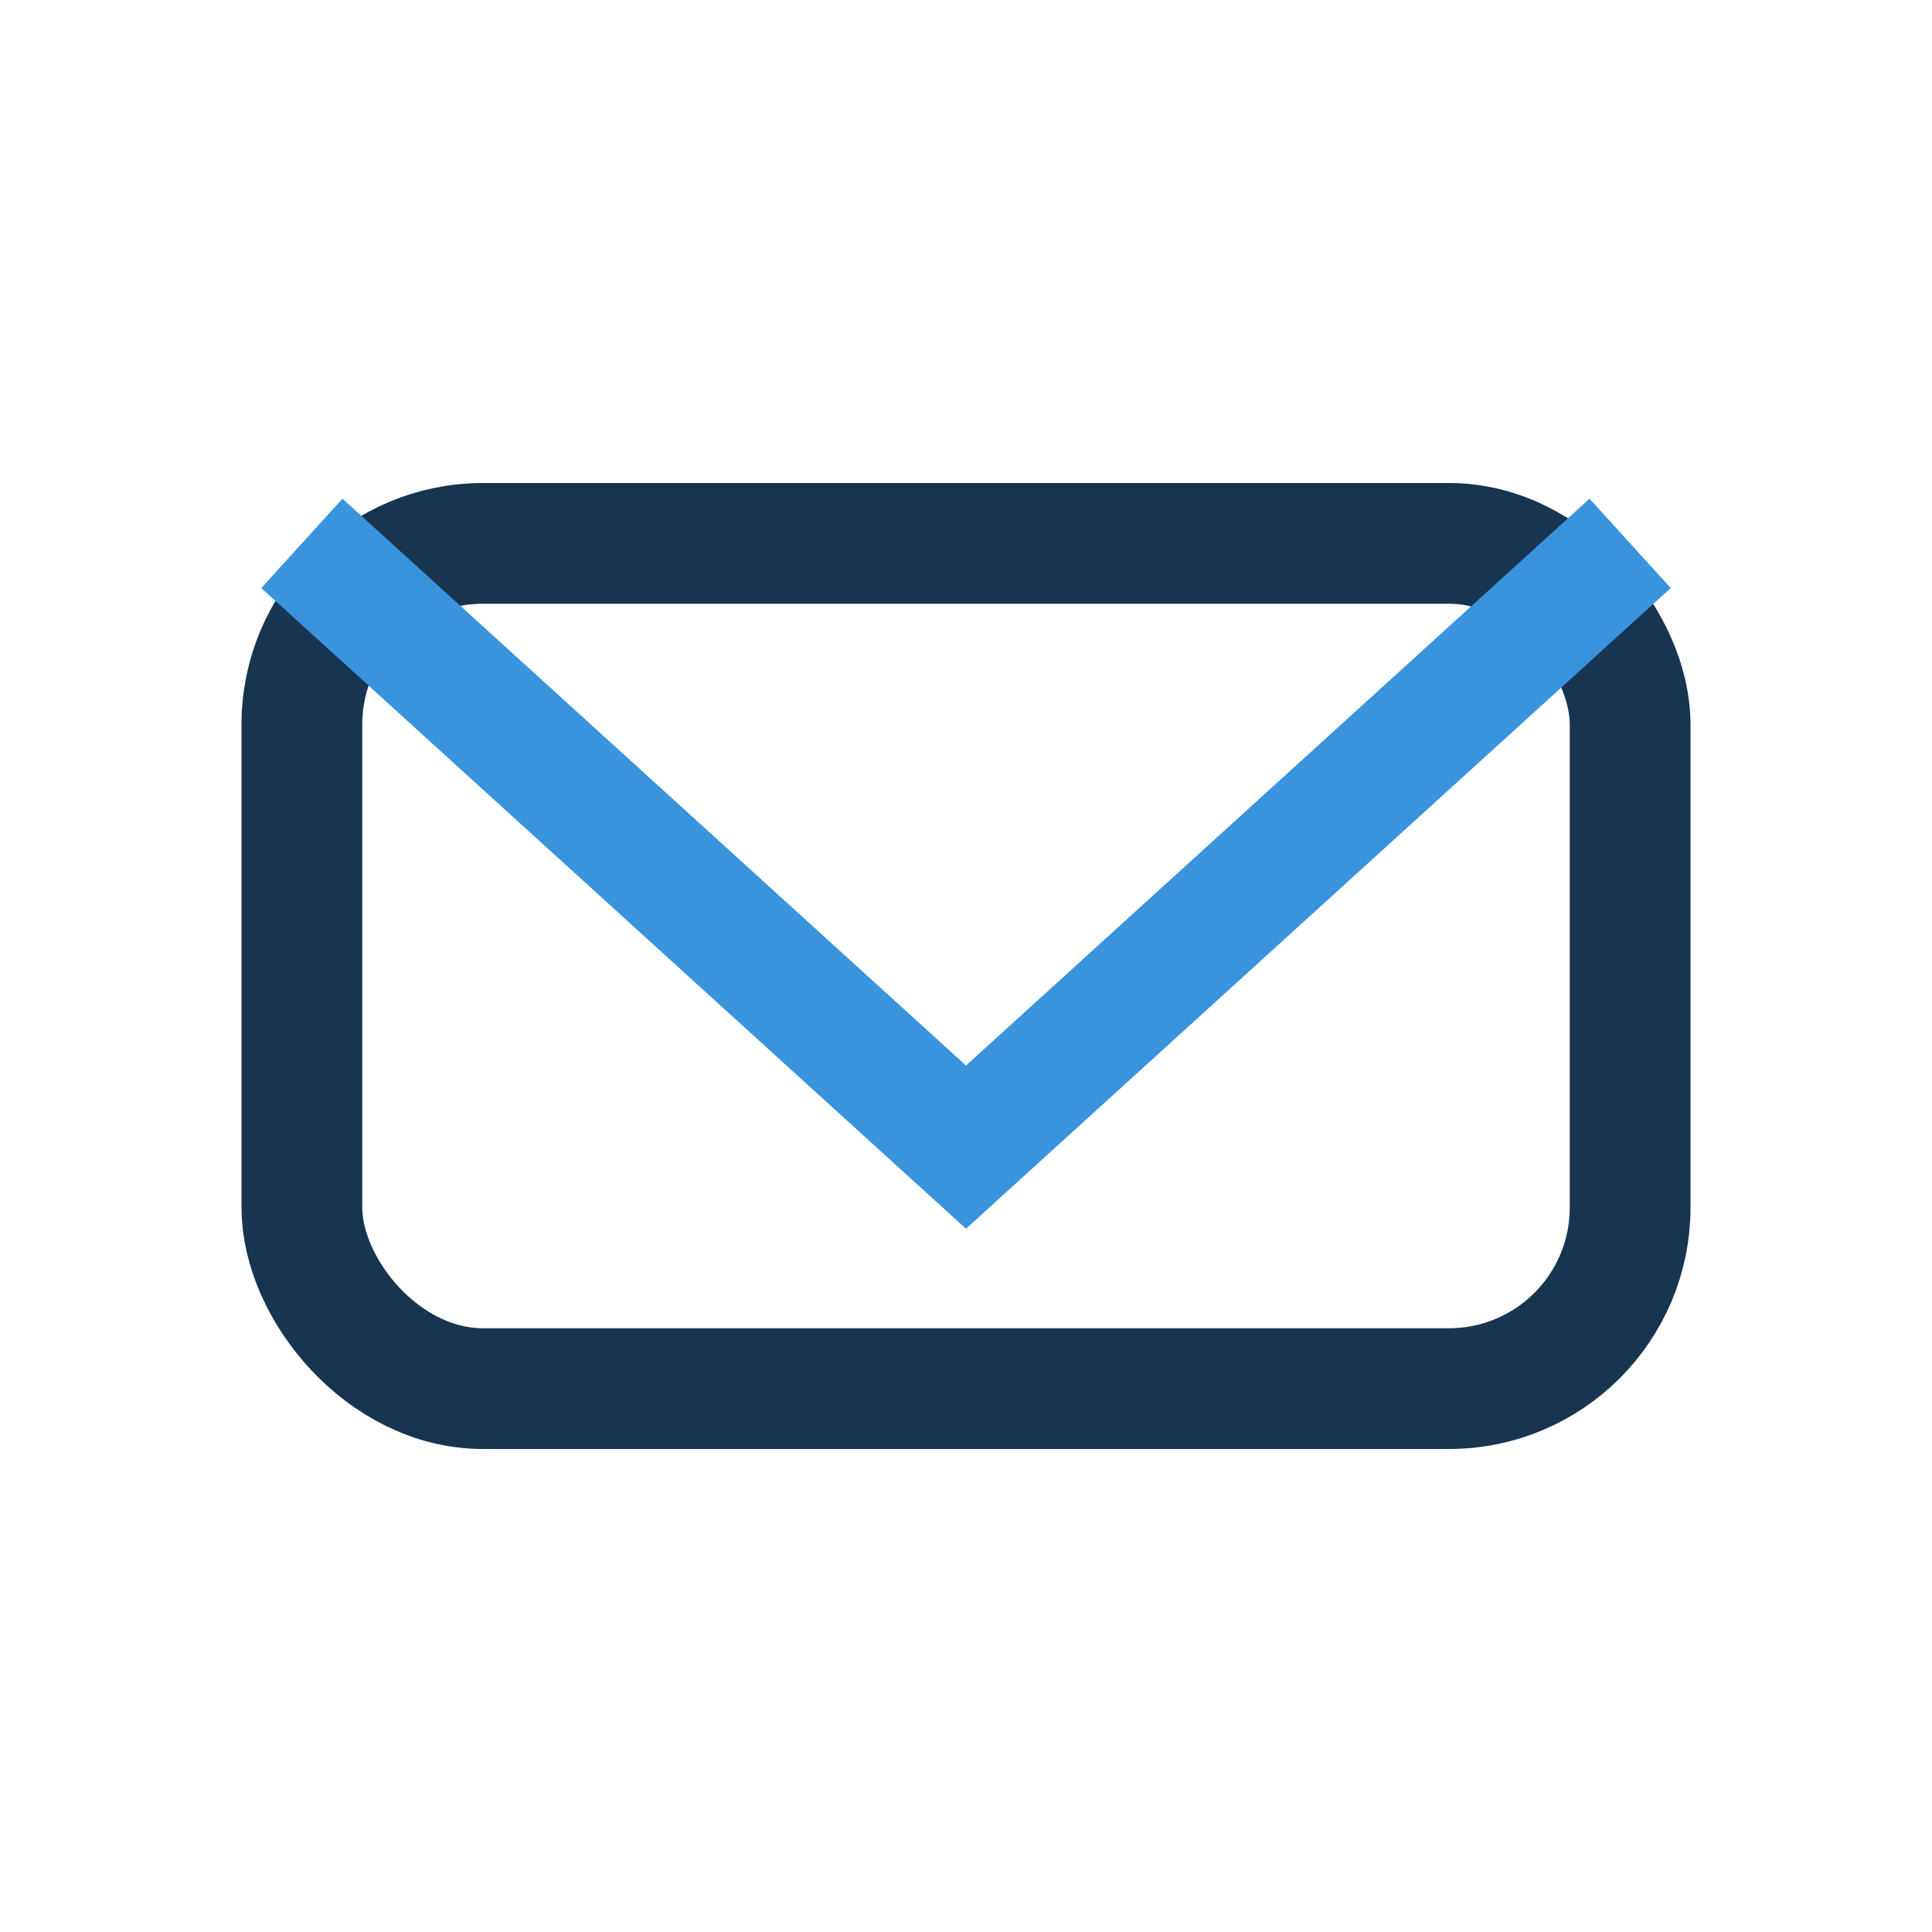
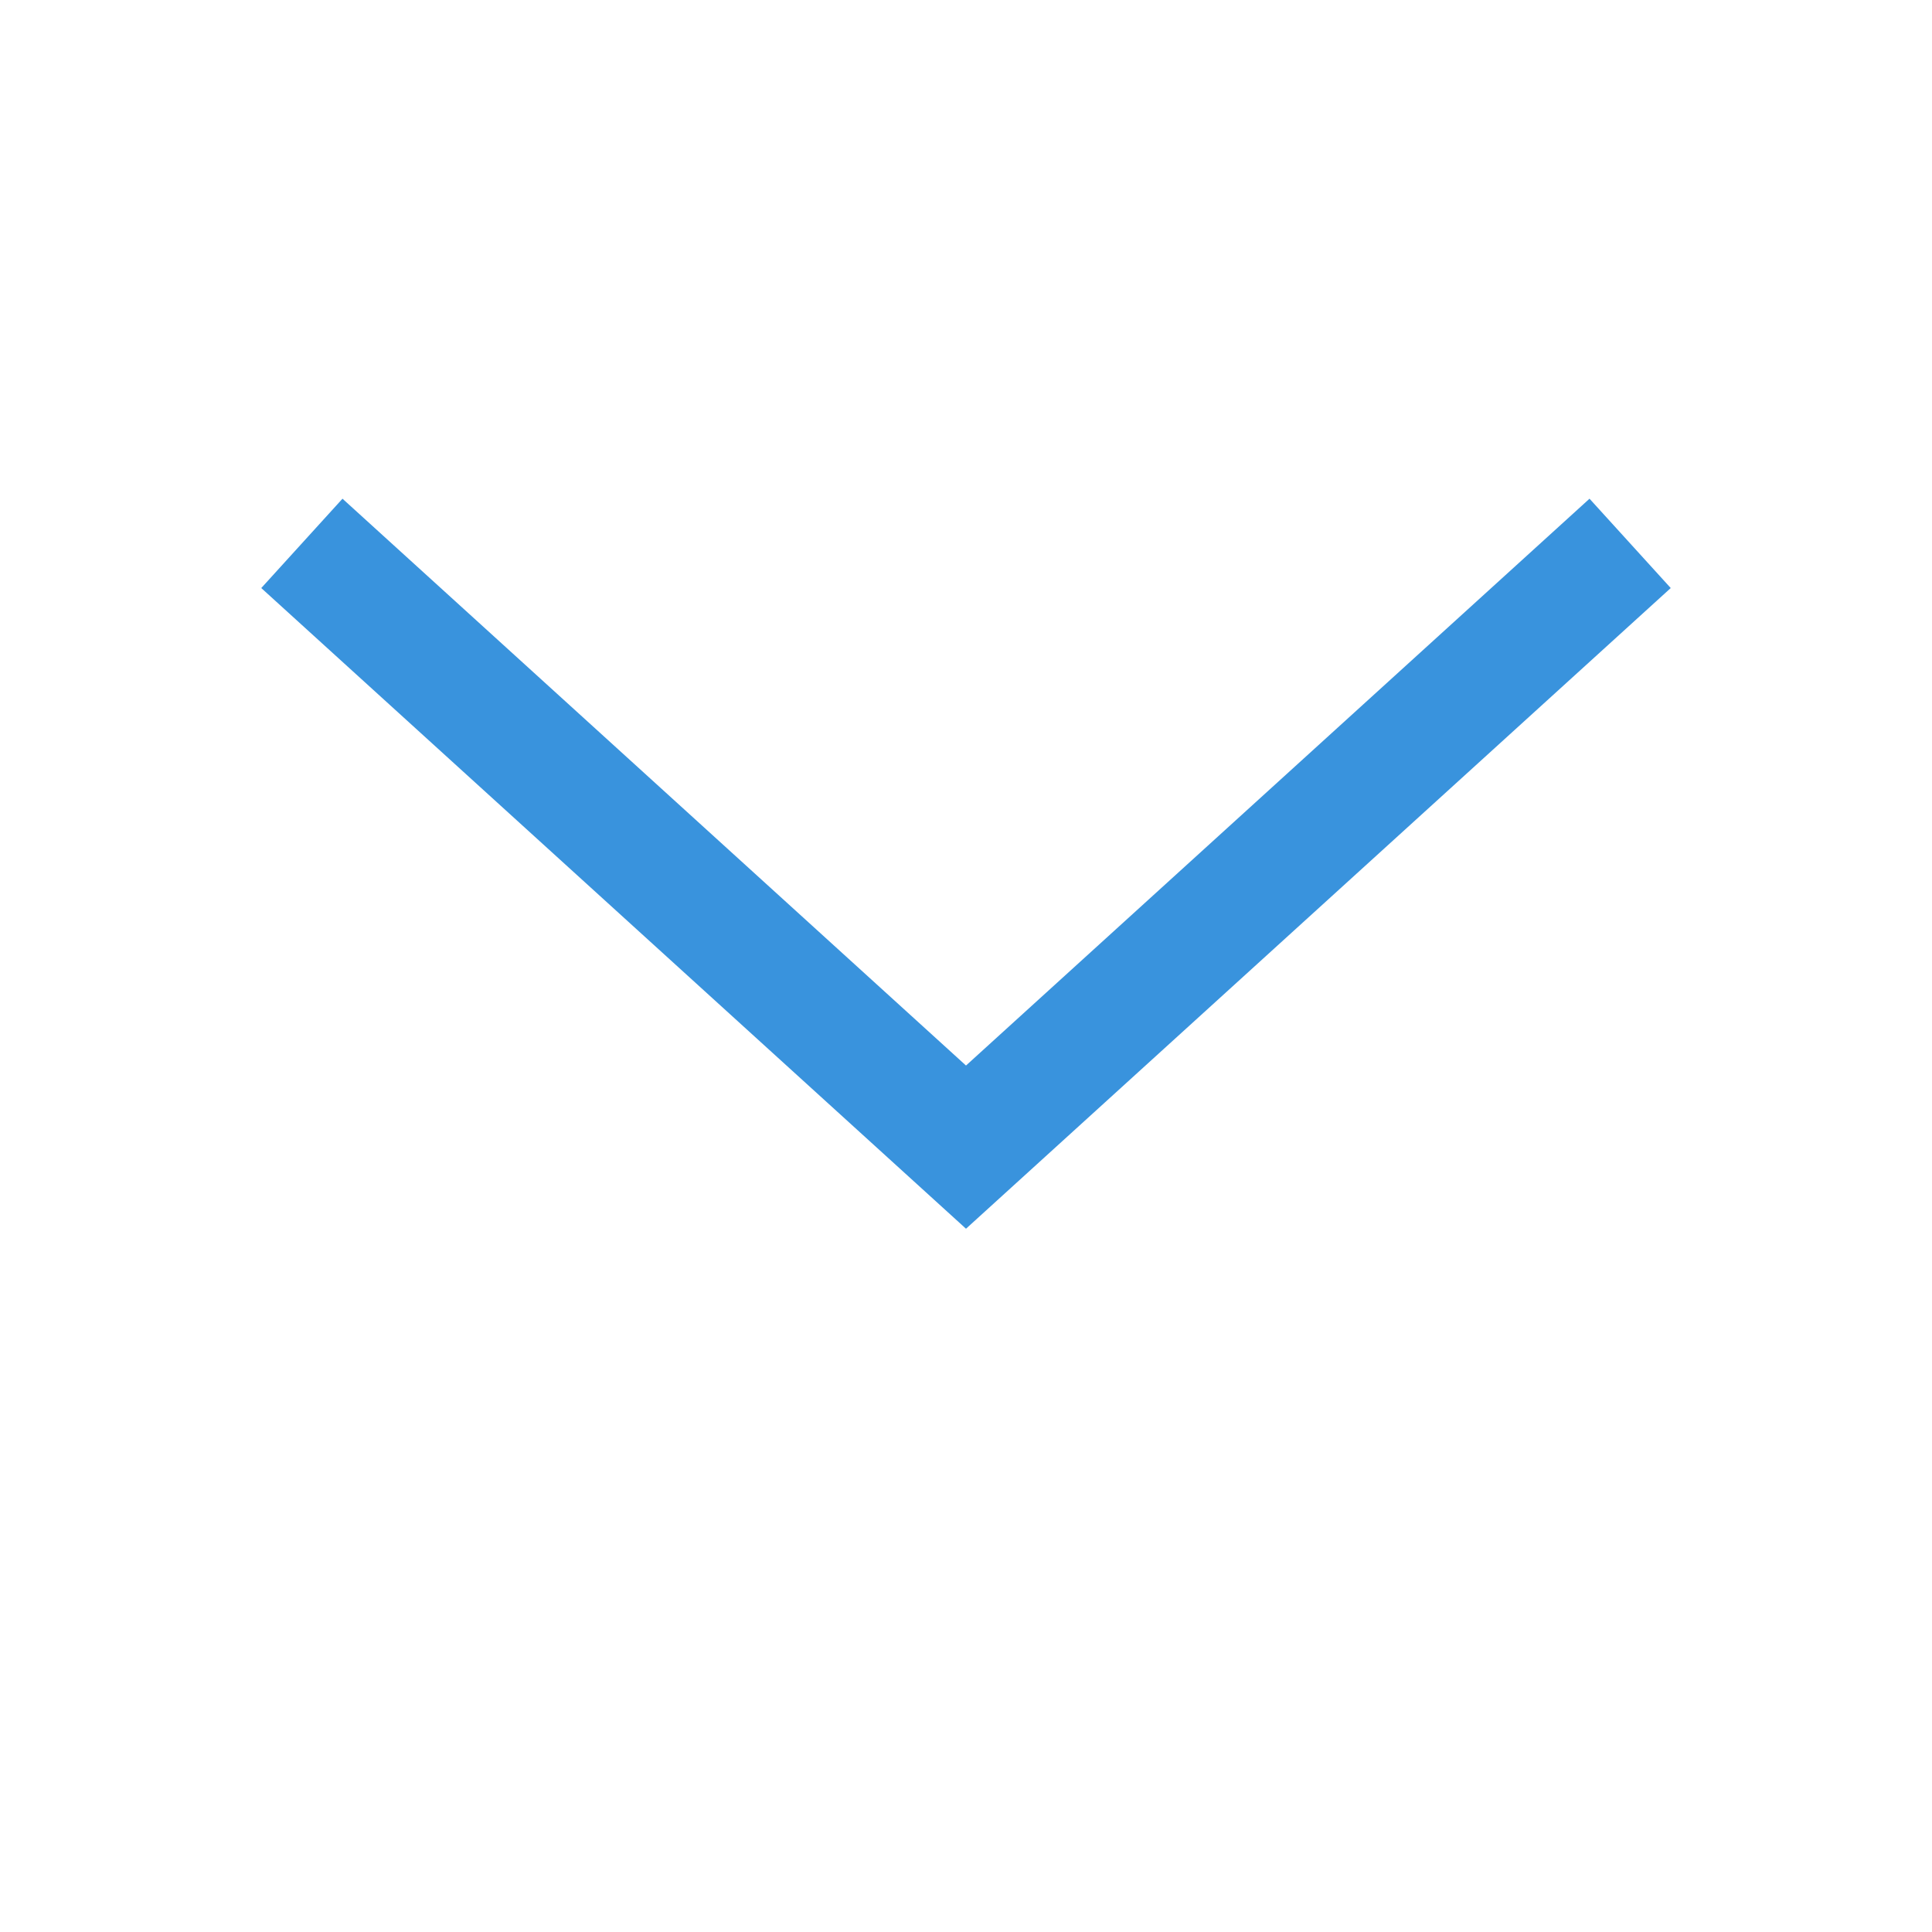
<svg xmlns="http://www.w3.org/2000/svg" width="32" height="32" viewBox="0 0 32 32">
-   <rect x="5" y="9" width="22" height="14" rx="3" fill="none" stroke="#173451" stroke-width="2" />
  <polyline points="5,9 16,19 27,9" fill="none" stroke="#3993DD" stroke-width="2" />
</svg>